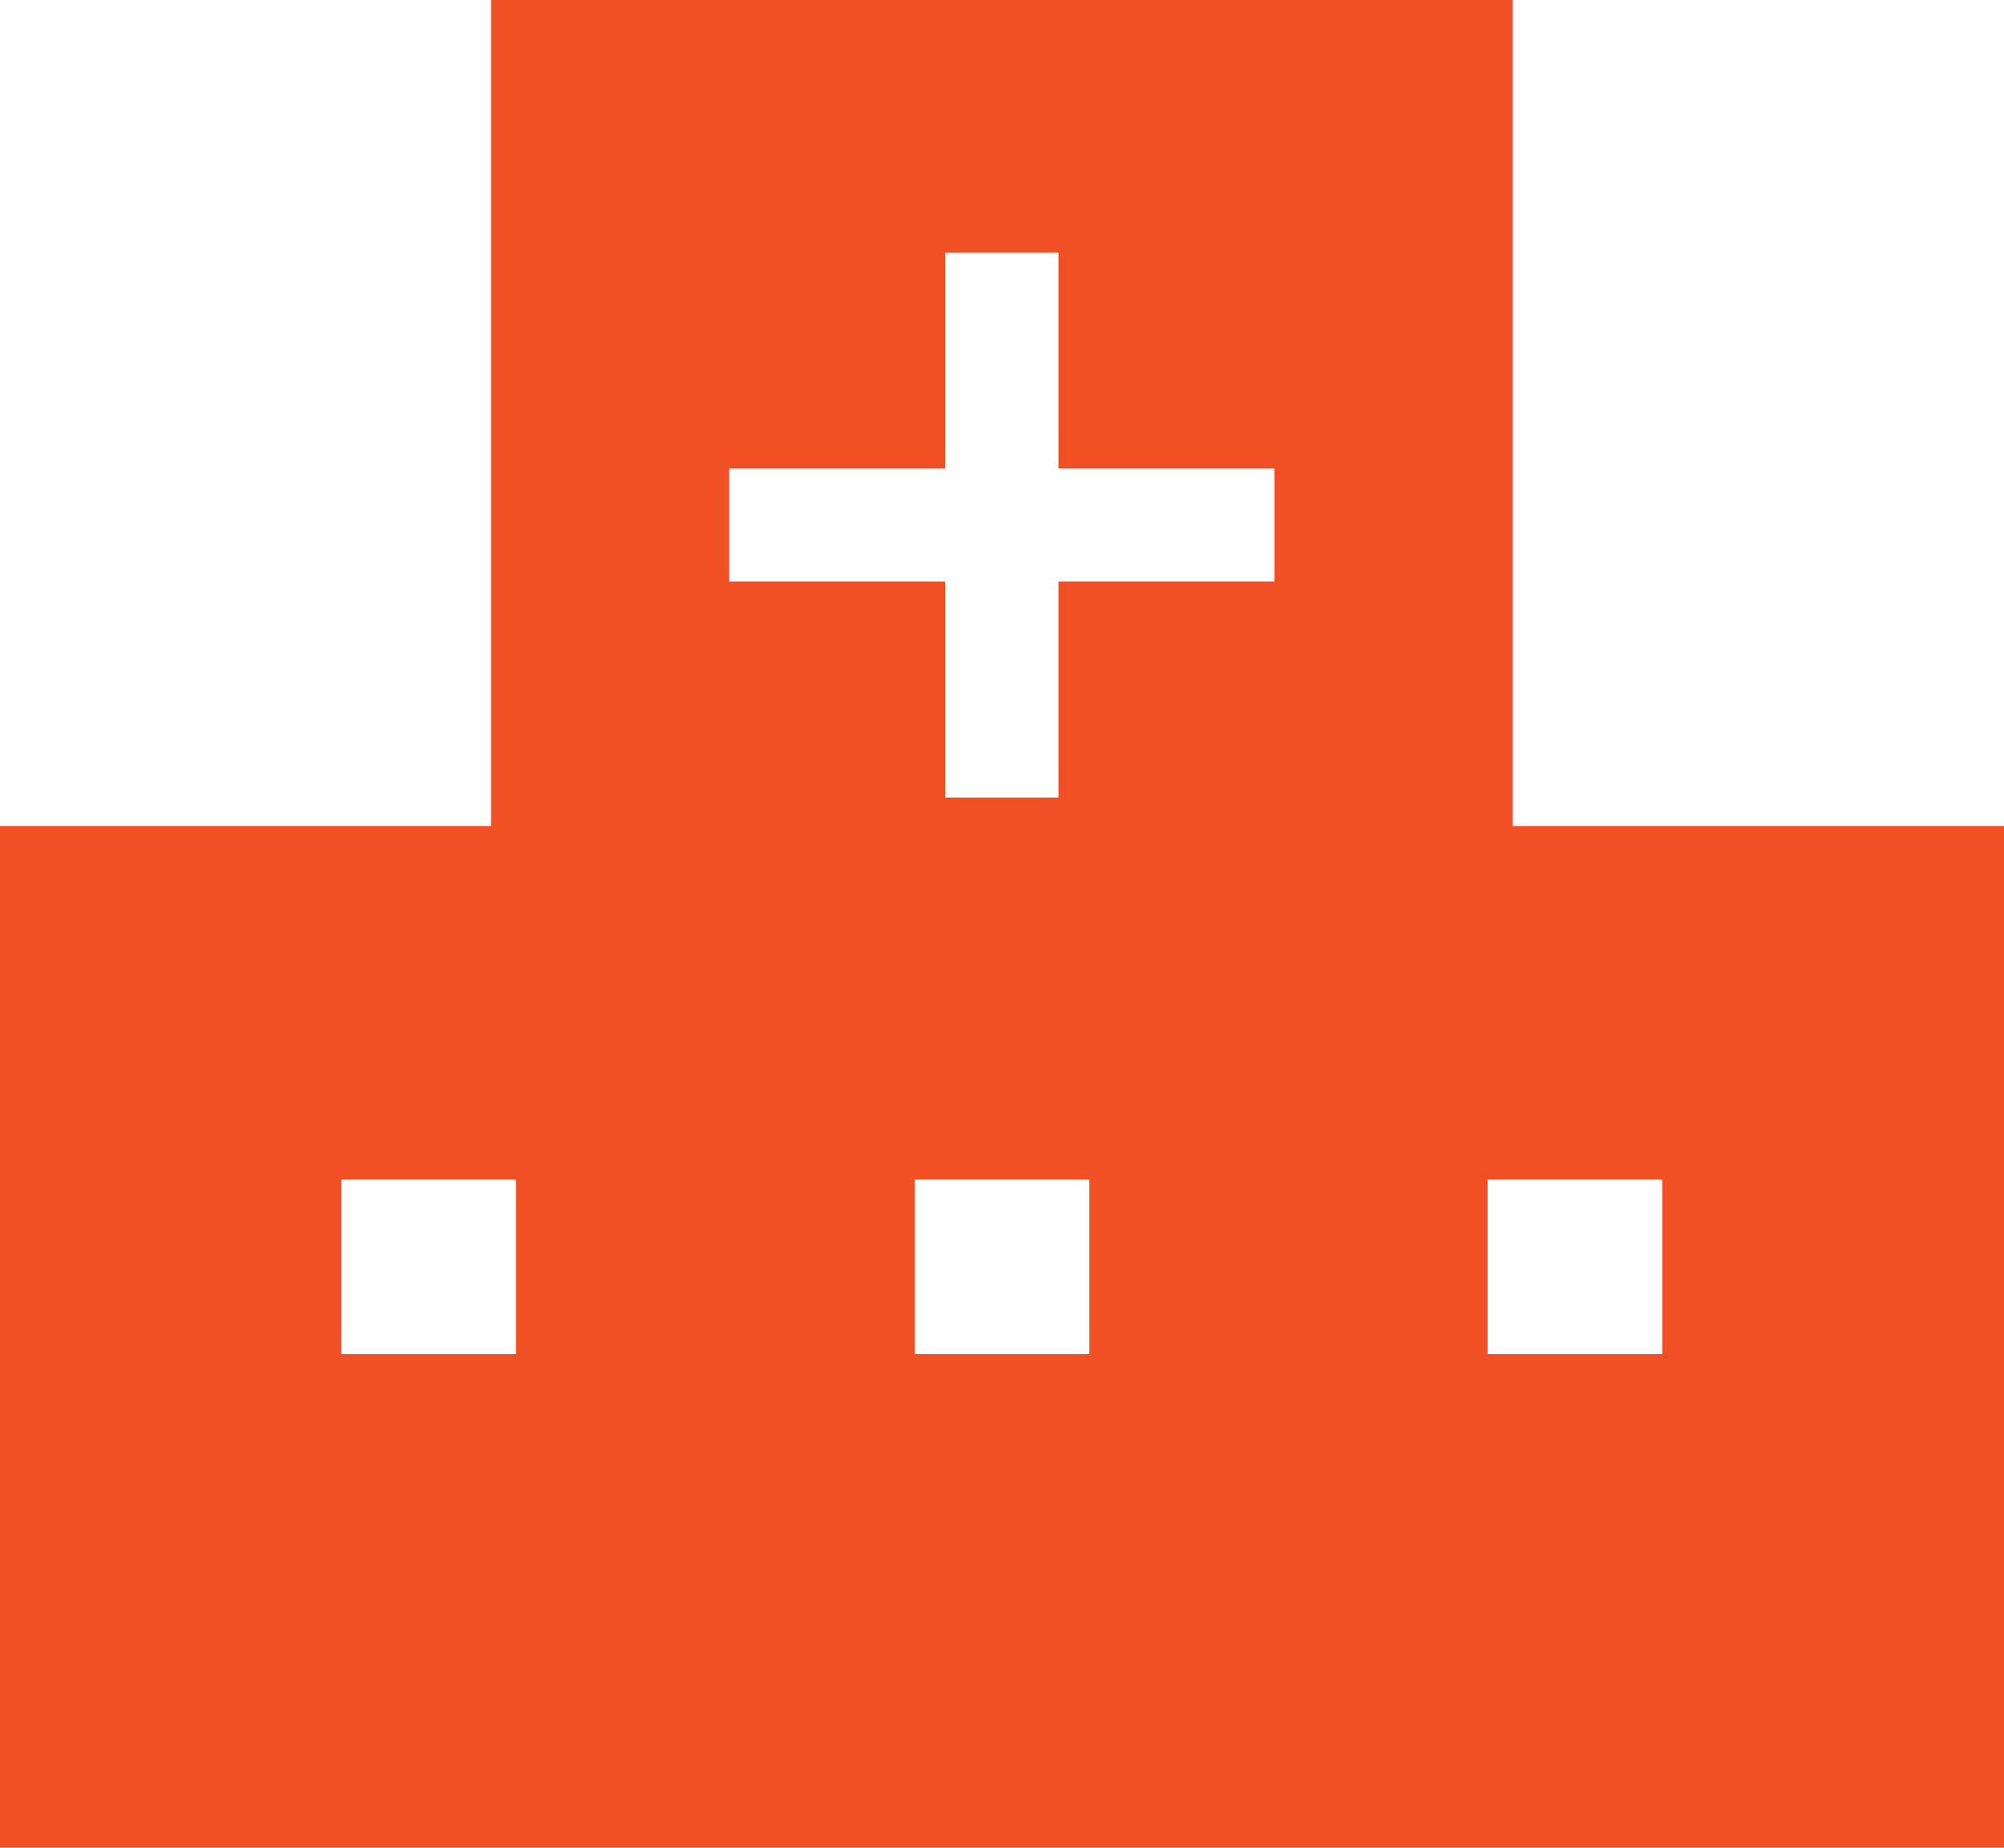
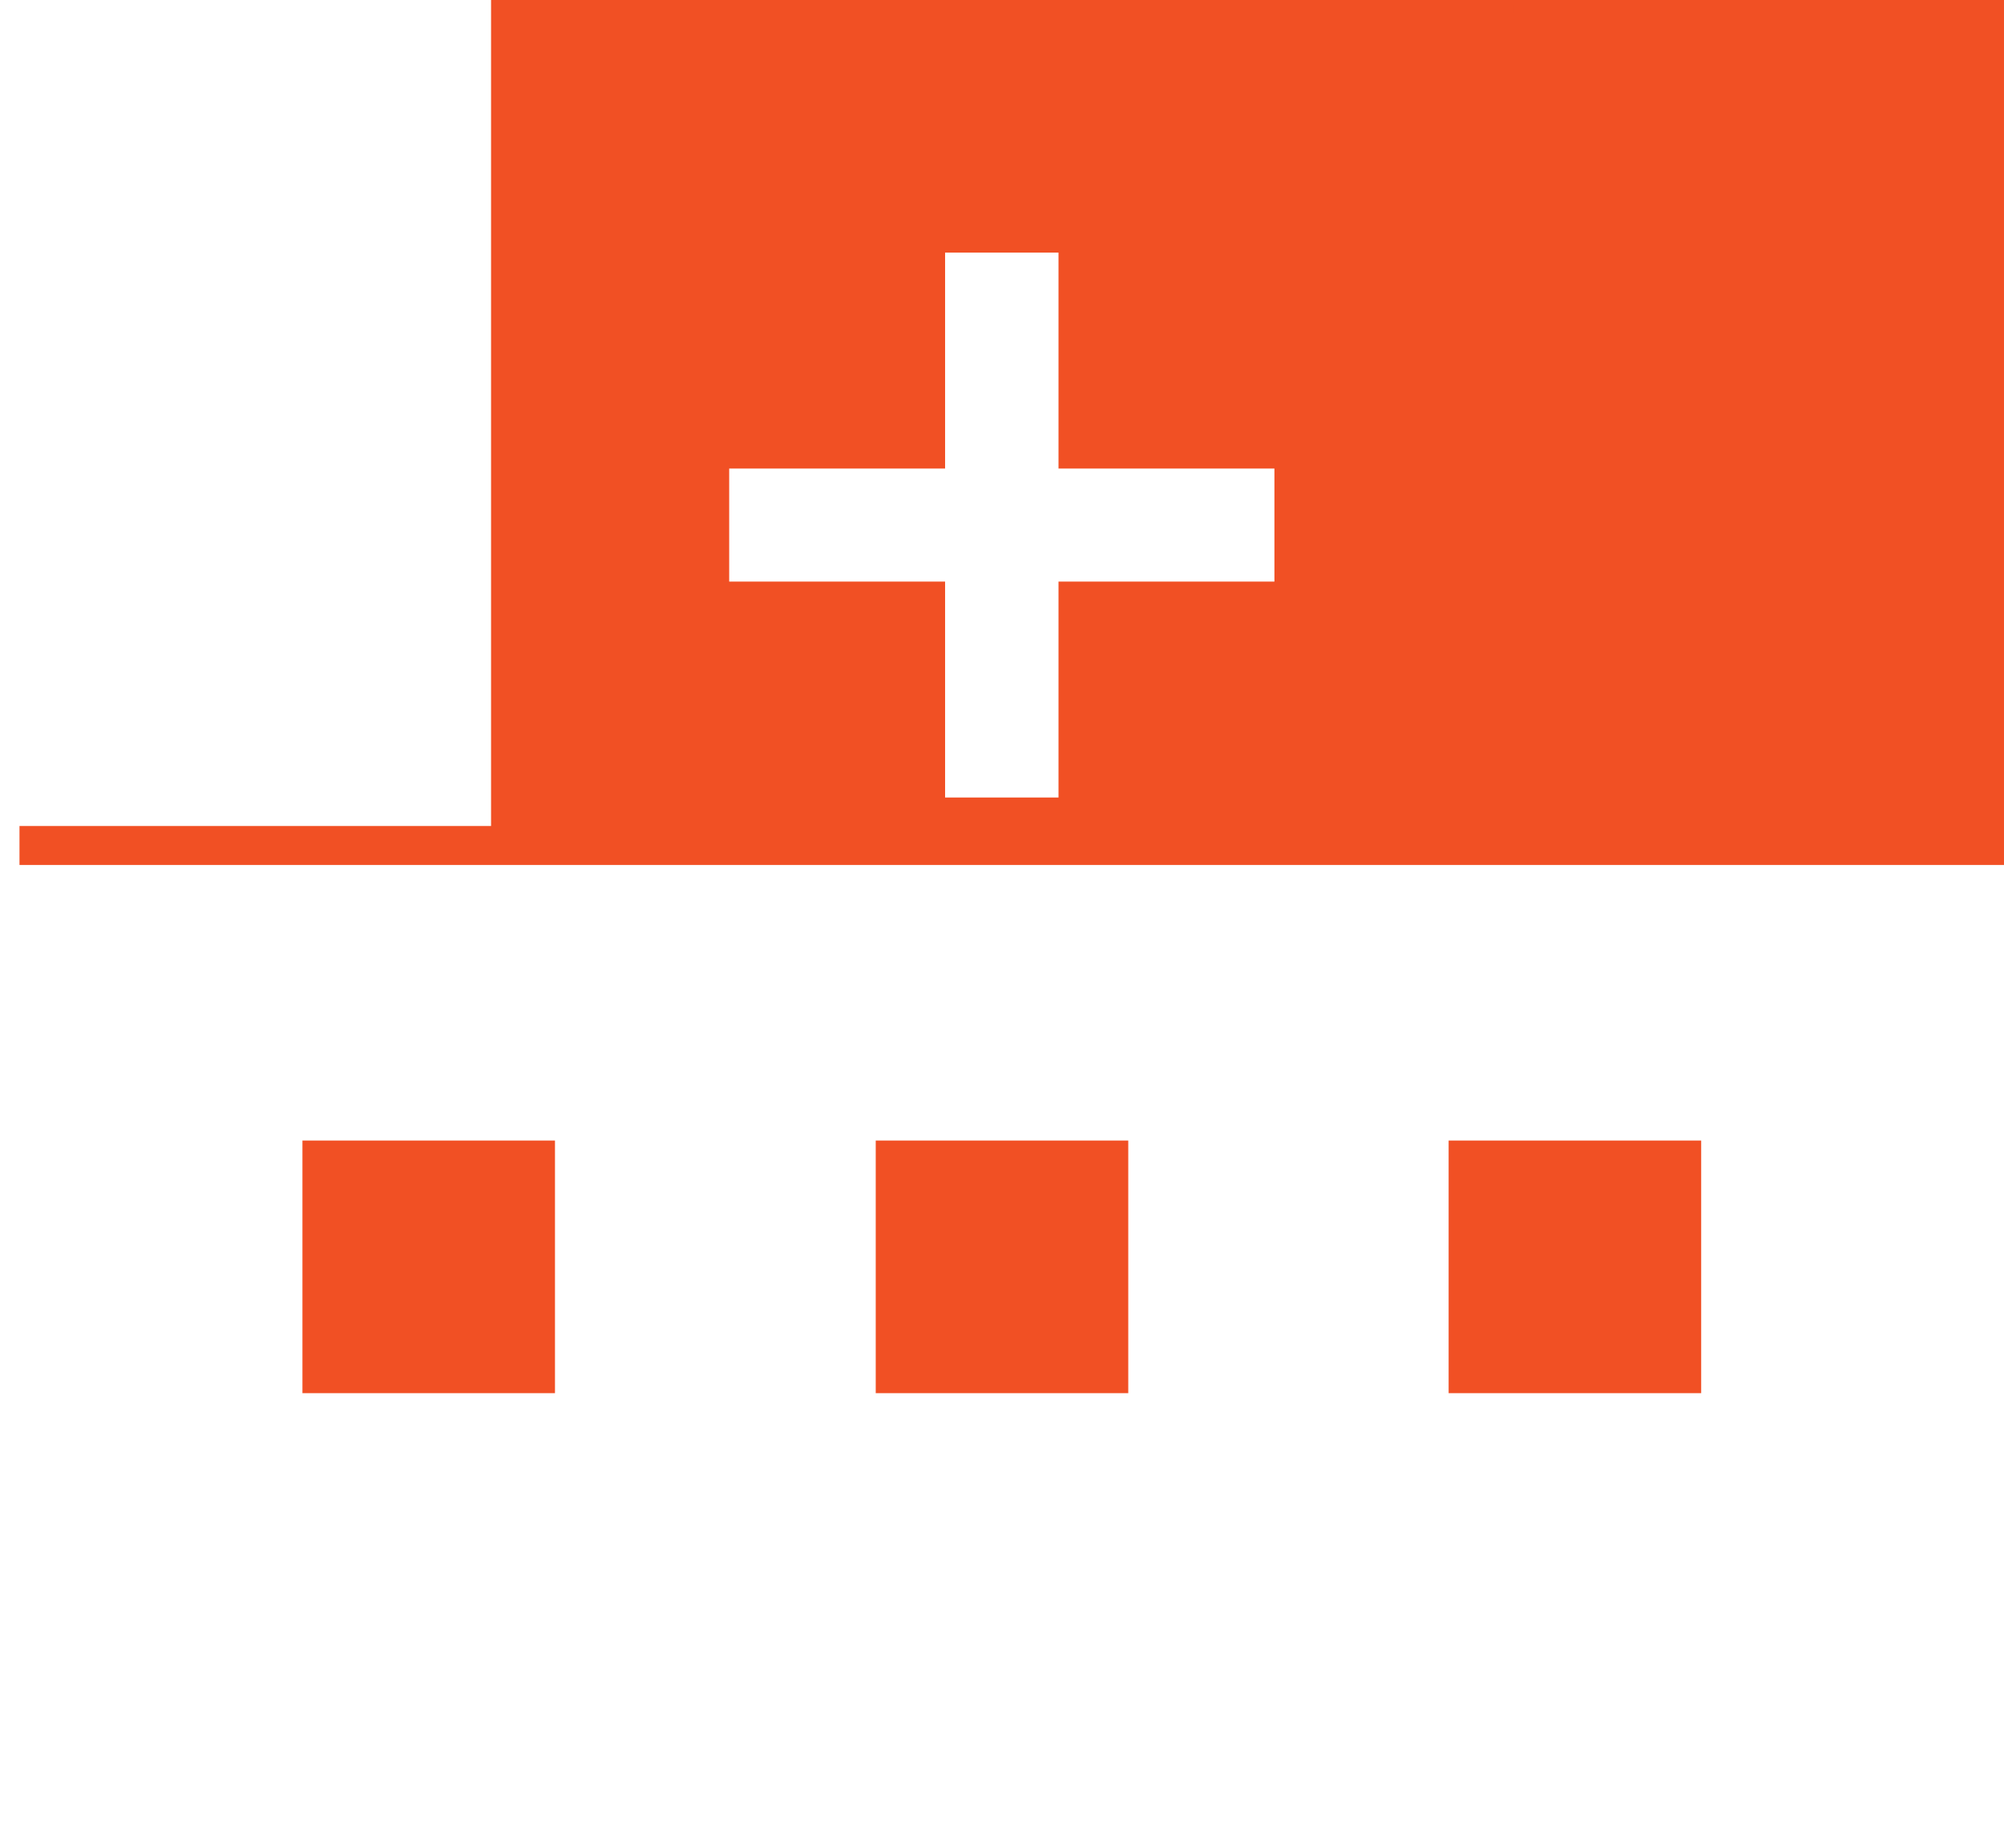
<svg xmlns="http://www.w3.org/2000/svg" id="_レイヤー_2" viewBox="0 0 51.42 47.4">
  <defs>
    <style>.cls-1{fill:#f15024;stroke:#f15024;stroke-miterlimit:10;}</style>
  </defs>
  <g id="body">
-     <path class="cls-1" d="M38.31,21.69V.5H13.1v21.19H.5v25.21h50.42v-25.21h-12.6ZM13.74,35.24h-5.48v-5.48h5.48v5.48h0ZM28.45,35.24h-5.48v-5.48h5.48v5.48ZM33.2,15.42h-5.54v5.54h-3.91v-5.54h-5.54v-3.9h5.54v-5.54h3.91v5.54h5.54v3.9h0ZM43.15,35.24h-5.48v-5.48h5.48v5.48Z" />
+     <path class="cls-1" d="M38.31,21.69V.5H13.1v21.19H.5h50.42v-25.21h-12.6ZM13.74,35.24h-5.48v-5.48h5.48v5.48h0ZM28.45,35.24h-5.48v-5.48h5.48v5.48ZM33.2,15.42h-5.54v5.54h-3.91v-5.54h-5.54v-3.9h5.54v-5.54h3.91v5.54h5.54v3.9h0ZM43.15,35.24h-5.48v-5.48h5.48v5.48Z" />
  </g>
</svg>